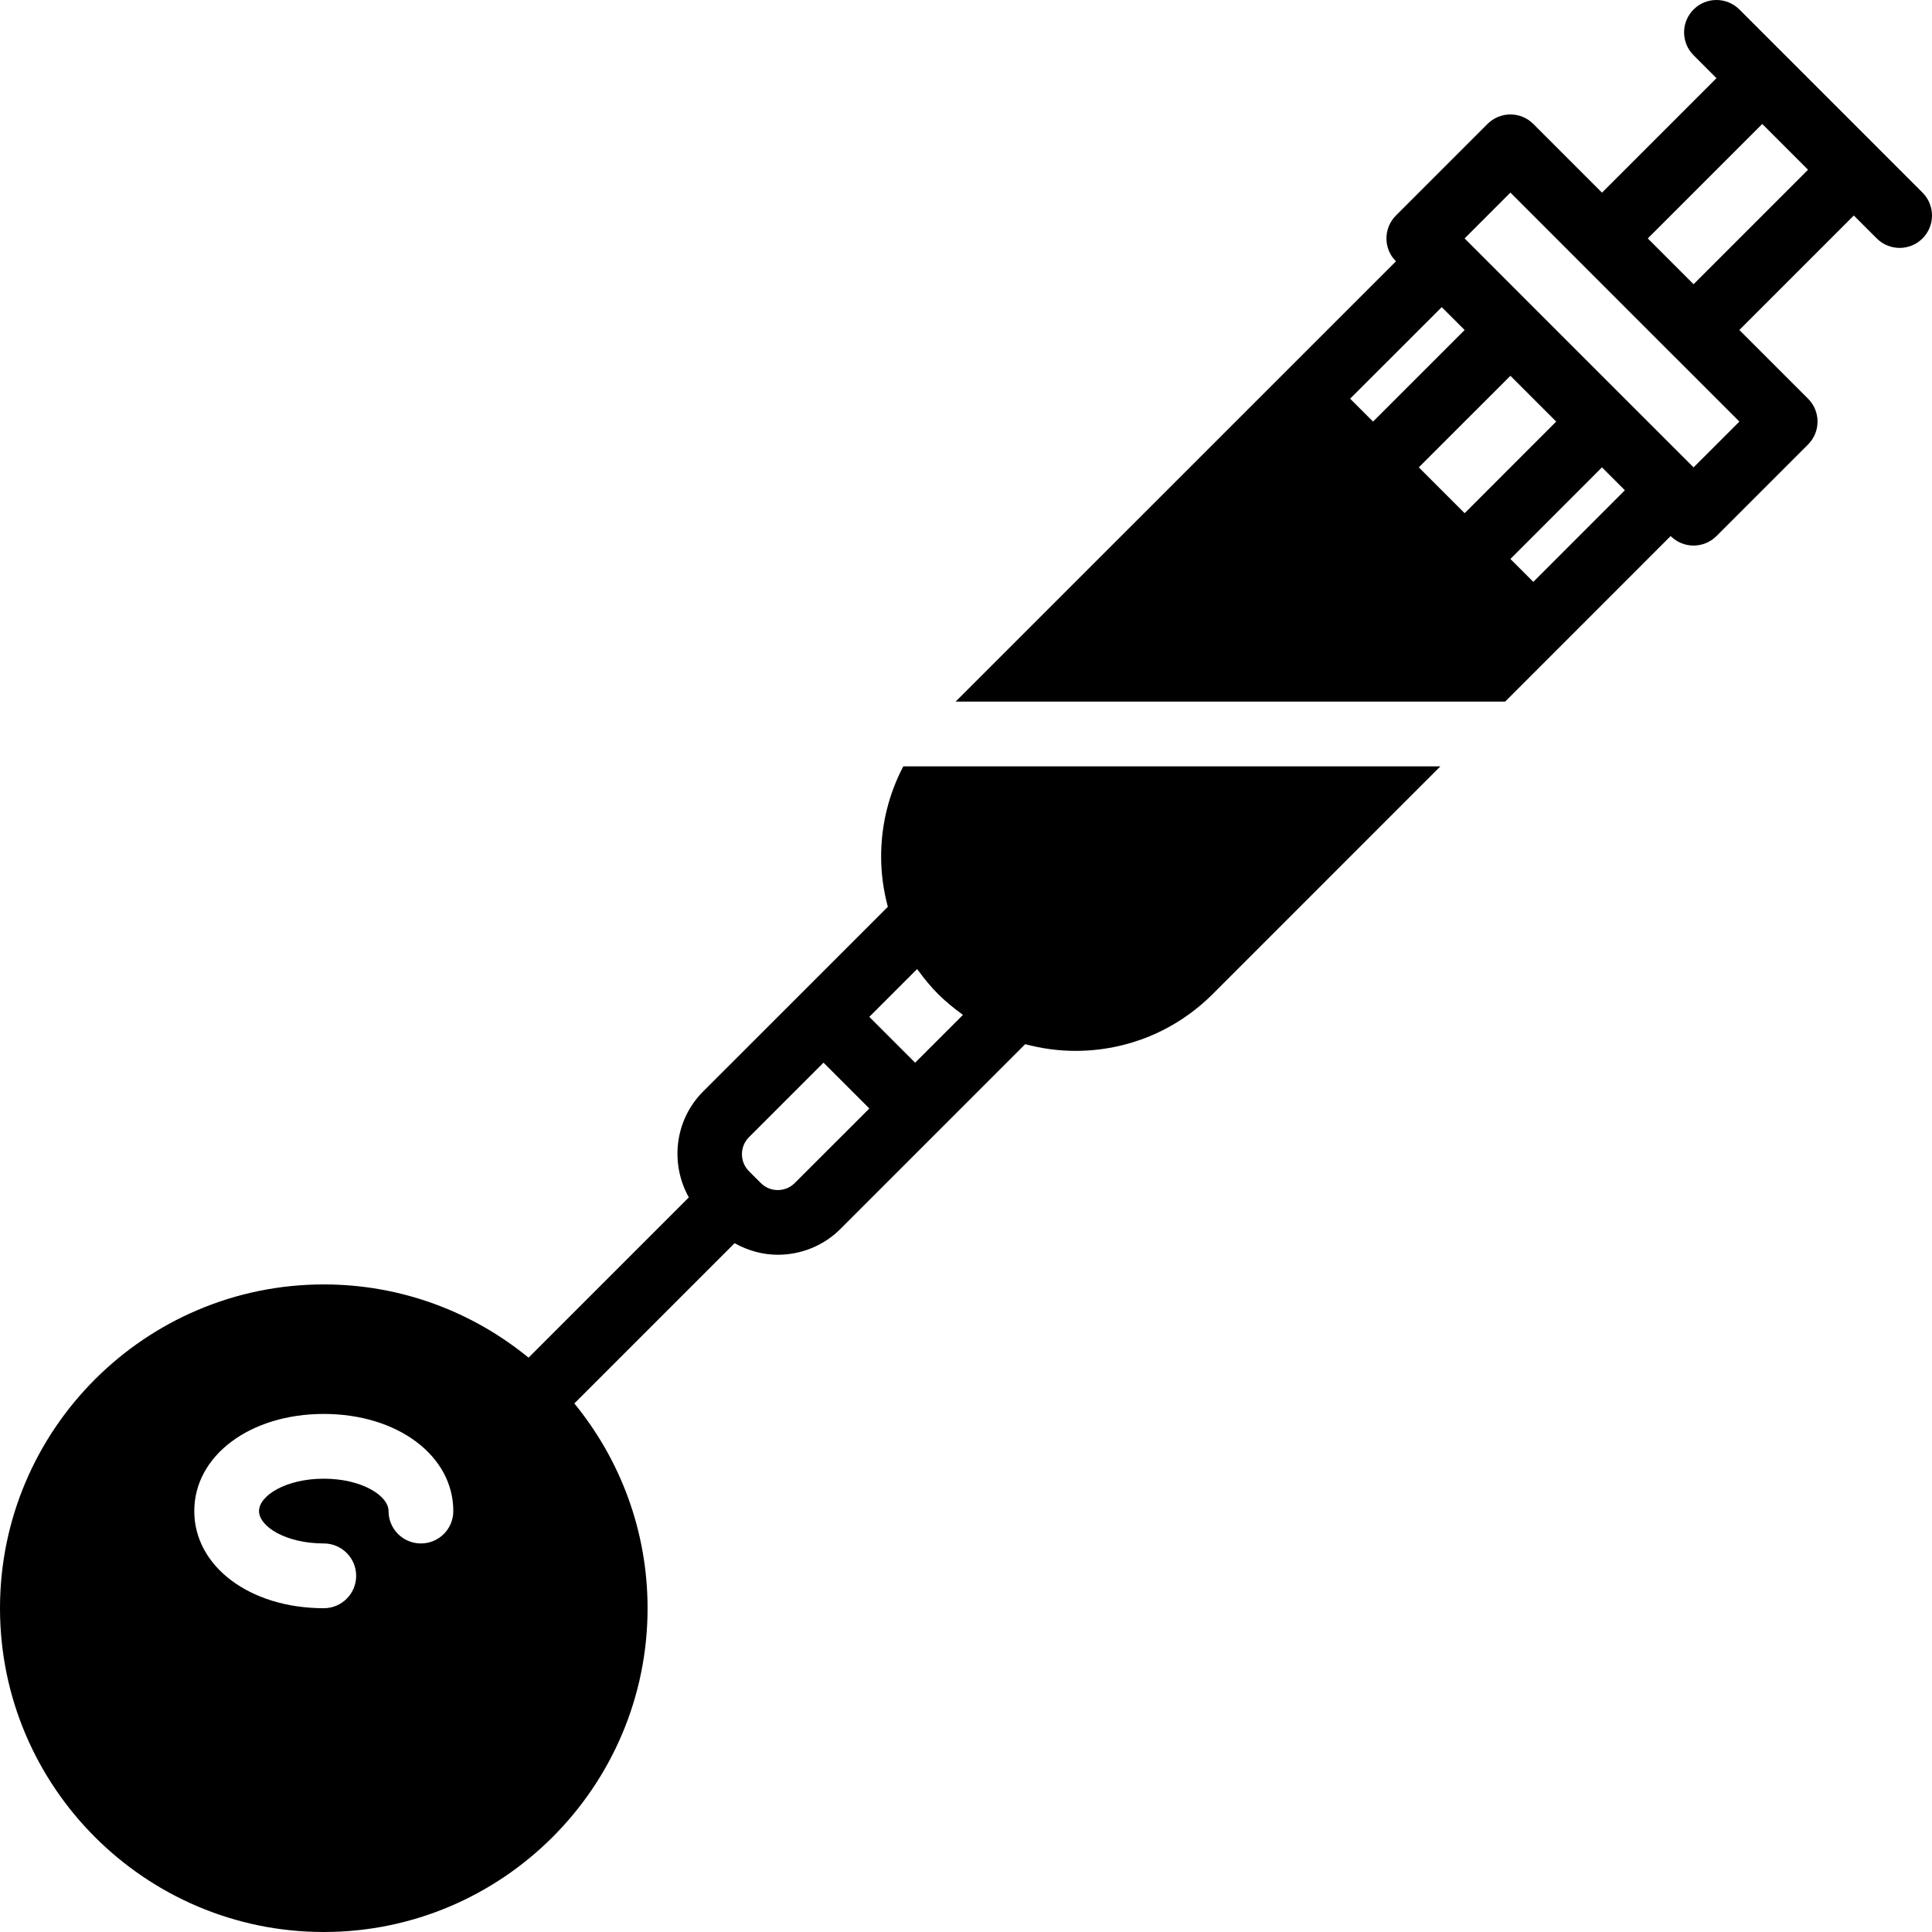
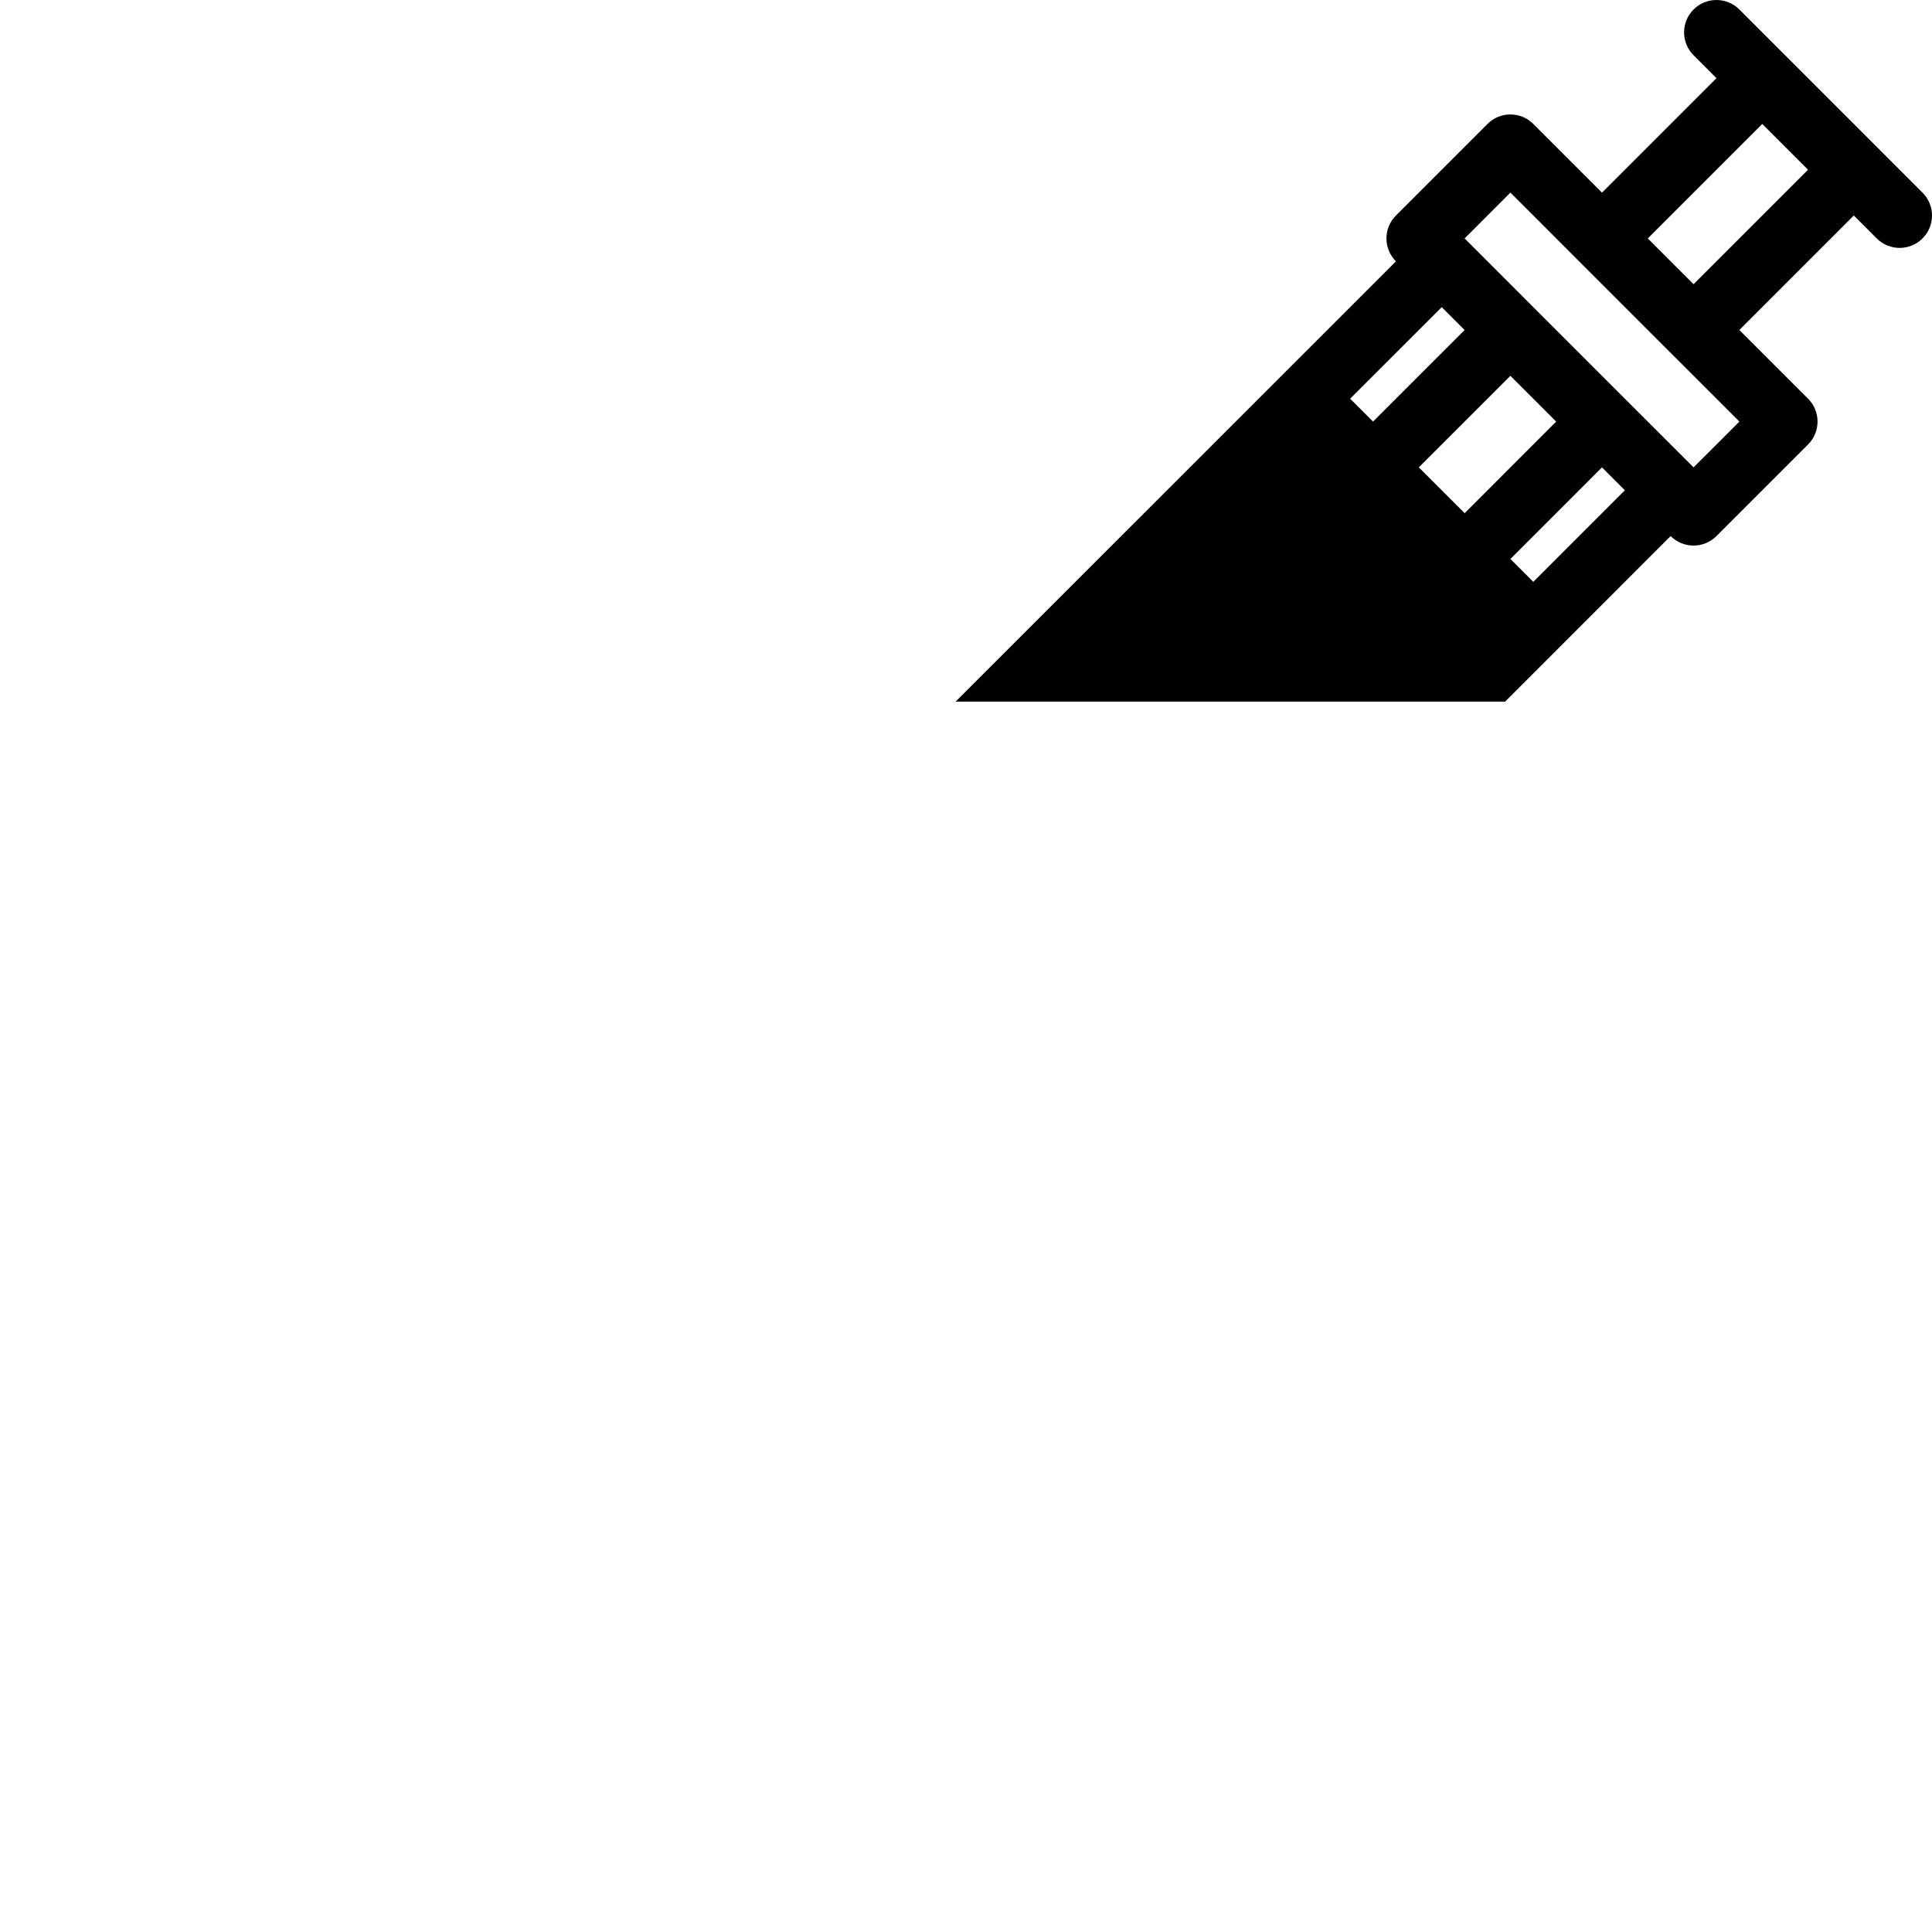
<svg xmlns="http://www.w3.org/2000/svg" fill="#000000" height="800px" width="800px" version="1.1" id="Layer_1" viewBox="0 0 509.17 509.17" xml:space="preserve">
  <g>
    <g>
      <g>
        <path d="M506.674,50.769L494.625,38.72c-0.009-0.009-0.009-0.017-0.017-0.026l-24.132-24.132     c-0.008-0.009-0.017-0.009-0.026-0.017L458.401,2.496c-3.337-3.328-8.738-3.328-12.066,0c-3.336,3.336-3.336,8.738,0,12.066     l6.033,6.042l-30.165,30.165l-18.108-18.108c-3.328-3.328-8.73-3.328-12.066,0l-24.141,24.141c-3.328,3.337-3.328,8.738,0,12.066     l0.009,0.009l-30.174,30.165l-85.871,85.862h144.819l13.457-13.457l30.165-30.174v0.009c1.673,1.664,3.857,2.5,6.042,2.5     c2.176,0,4.361-0.836,6.033-2.5l24.141-24.141c3.328-3.337,3.328-8.738,0-12.066l-18.108-18.108l30.165-30.165l6.042,6.033     c1.664,1.673,3.849,2.5,6.033,2.5c2.185,0,4.361-0.828,6.033-2.5C510.002,59.507,510.002,54.106,506.674,50.769z      M355.822,105.075l24.141-24.132l6.033,6.033l-24.141,24.132L355.822,105.075z M385.996,135.249l-12.075-12.075l24.141-24.132     l12.066,12.066L385.996,135.249z M404.095,153.348l-6.033-6.033l24.132-24.141l6.033,6.033L404.095,153.348z M458.41,111.108     l-12.075,12.066l-18.108-18.099l-24.132-24.132l-18.099-18.108l12.066-12.075l18.082,18.091c0.009,0,0.017,0.017,0.017,0.017     l24.132,24.141c0.009,0,0.026,0.008,0.026,0.017L458.41,111.108z M446.335,74.901l-12.066-12.066l30.165-30.165L476.5,44.736     L446.335,74.901z" />
-         <path d="M232.218,225.753c0,4.531,0.631,8.96,1.766,13.227l-22.98,22.98l-25.694,25.685c-7.552,7.569-8.747,19.021-3.772,27.921     l-42.24,42.24c-14.72-12.049-33.51-19.302-53.965-19.302C38.281,338.504,0,376.793,0,423.837     c0,47.053,38.281,85.333,85.333,85.333c47.044,0,85.333-38.281,85.333-85.333c0-20.454-7.253-39.245-19.302-53.965l42.232-42.232     c3.541,1.963,7.432,3.046,11.375,3.046c5.99,0,11.998-2.27,16.555-6.835l25.685-25.685l22.98-22.98     c4.267,1.135,8.695,1.766,13.227,1.766c13.67,0,26.53-5.325,36.207-14.993l59.981-59.989H238.063     C234.249,209.224,232.218,217.33,232.218,225.753z M110.933,406.77c-4.719,0-8.533-3.814-8.533-8.533     c0-4.028-7.014-8.533-17.067-8.533c-10.061,0-17.067,4.506-17.067,8.533c0,4.036,7.006,8.533,17.067,8.533     c4.71,0,8.533,3.823,8.533,8.533c0,4.719-3.823,8.533-8.533,8.533c-19.465,0-34.133-11.008-34.133-25.6     c0-14.592,14.669-25.6,34.133-25.6c19.456,0,34.133,11.008,34.133,25.6C119.467,402.956,115.644,406.77,110.933,406.77z      M209.459,311.777c-2.466,2.483-6.494,2.483-8.96,0l-3.106-3.106c-2.475-2.466-2.475-6.494-0.009-8.96l19.652-19.652     l12.075,12.075L209.459,311.777z M241.997,255.773c1.579,2.167,3.285,4.25,5.214,6.187c1.937,1.929,4.019,3.635,6.187,5.214     c0.128,0.094,0.239,0.213,0.367,0.307l-12.587,12.587l-12.075-12.075l12.587-12.587     C241.783,255.534,241.903,255.645,241.997,255.773z" />
      </g>
    </g>
  </g>
</svg>